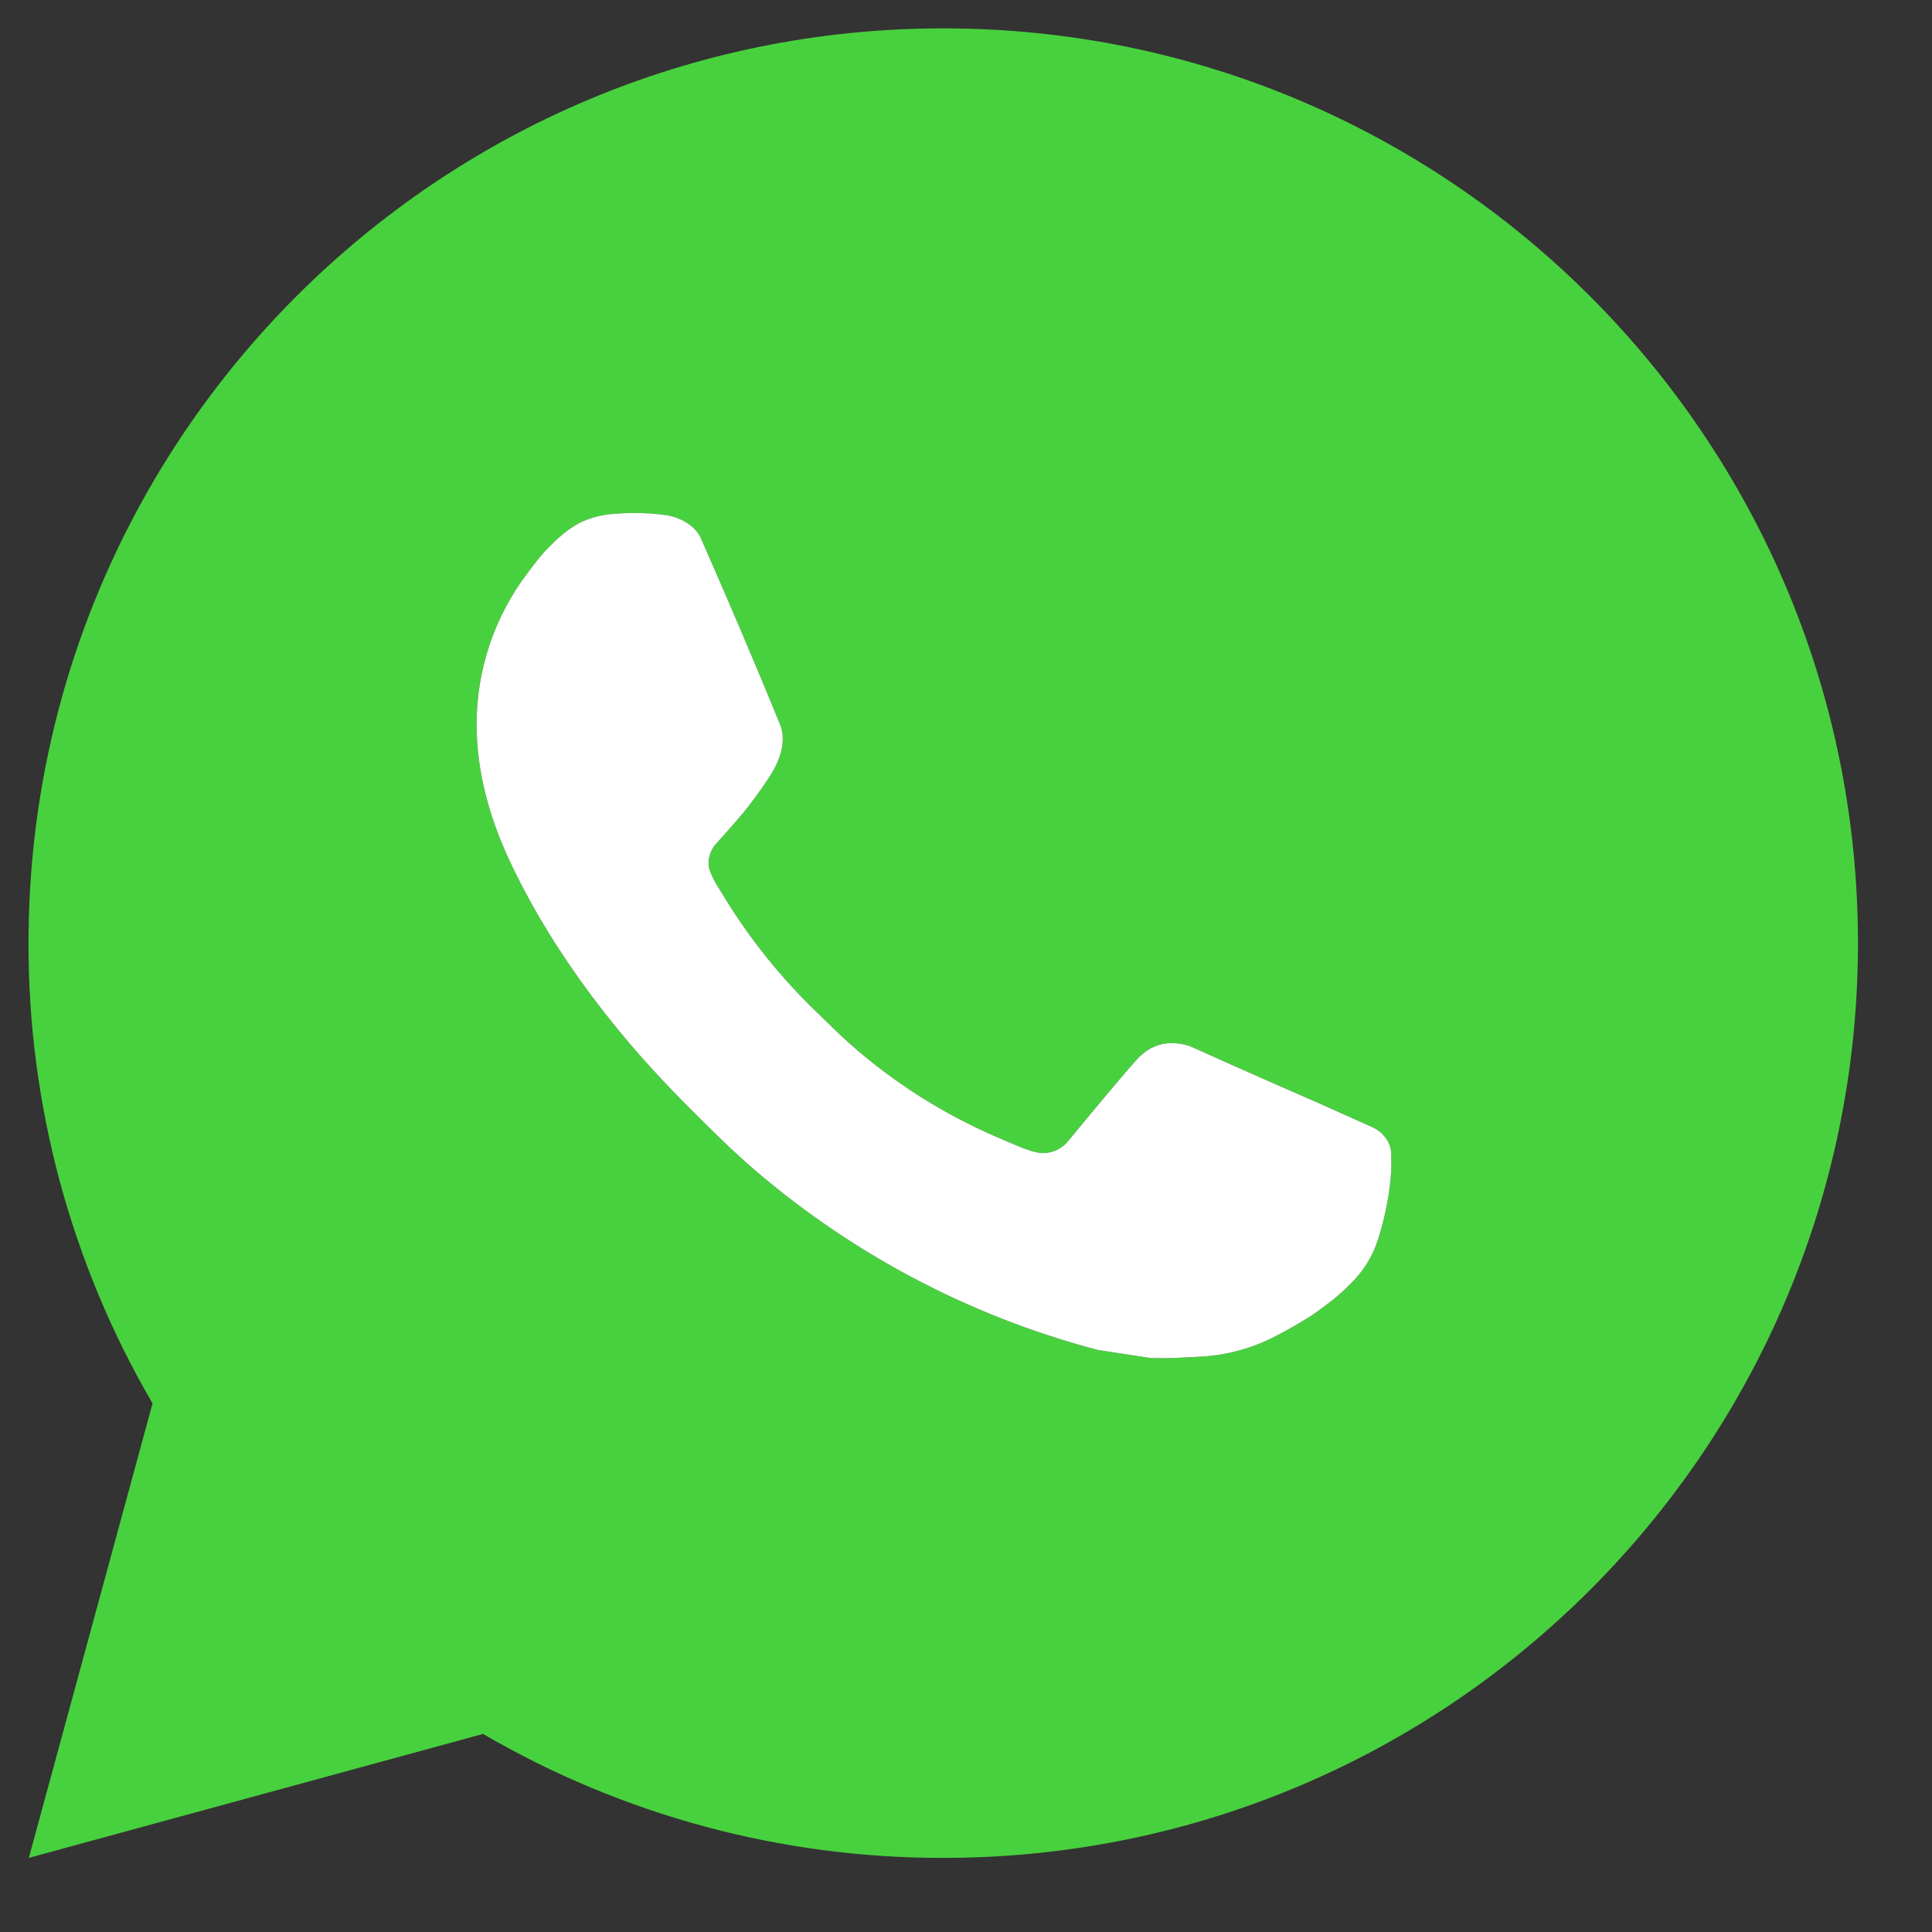
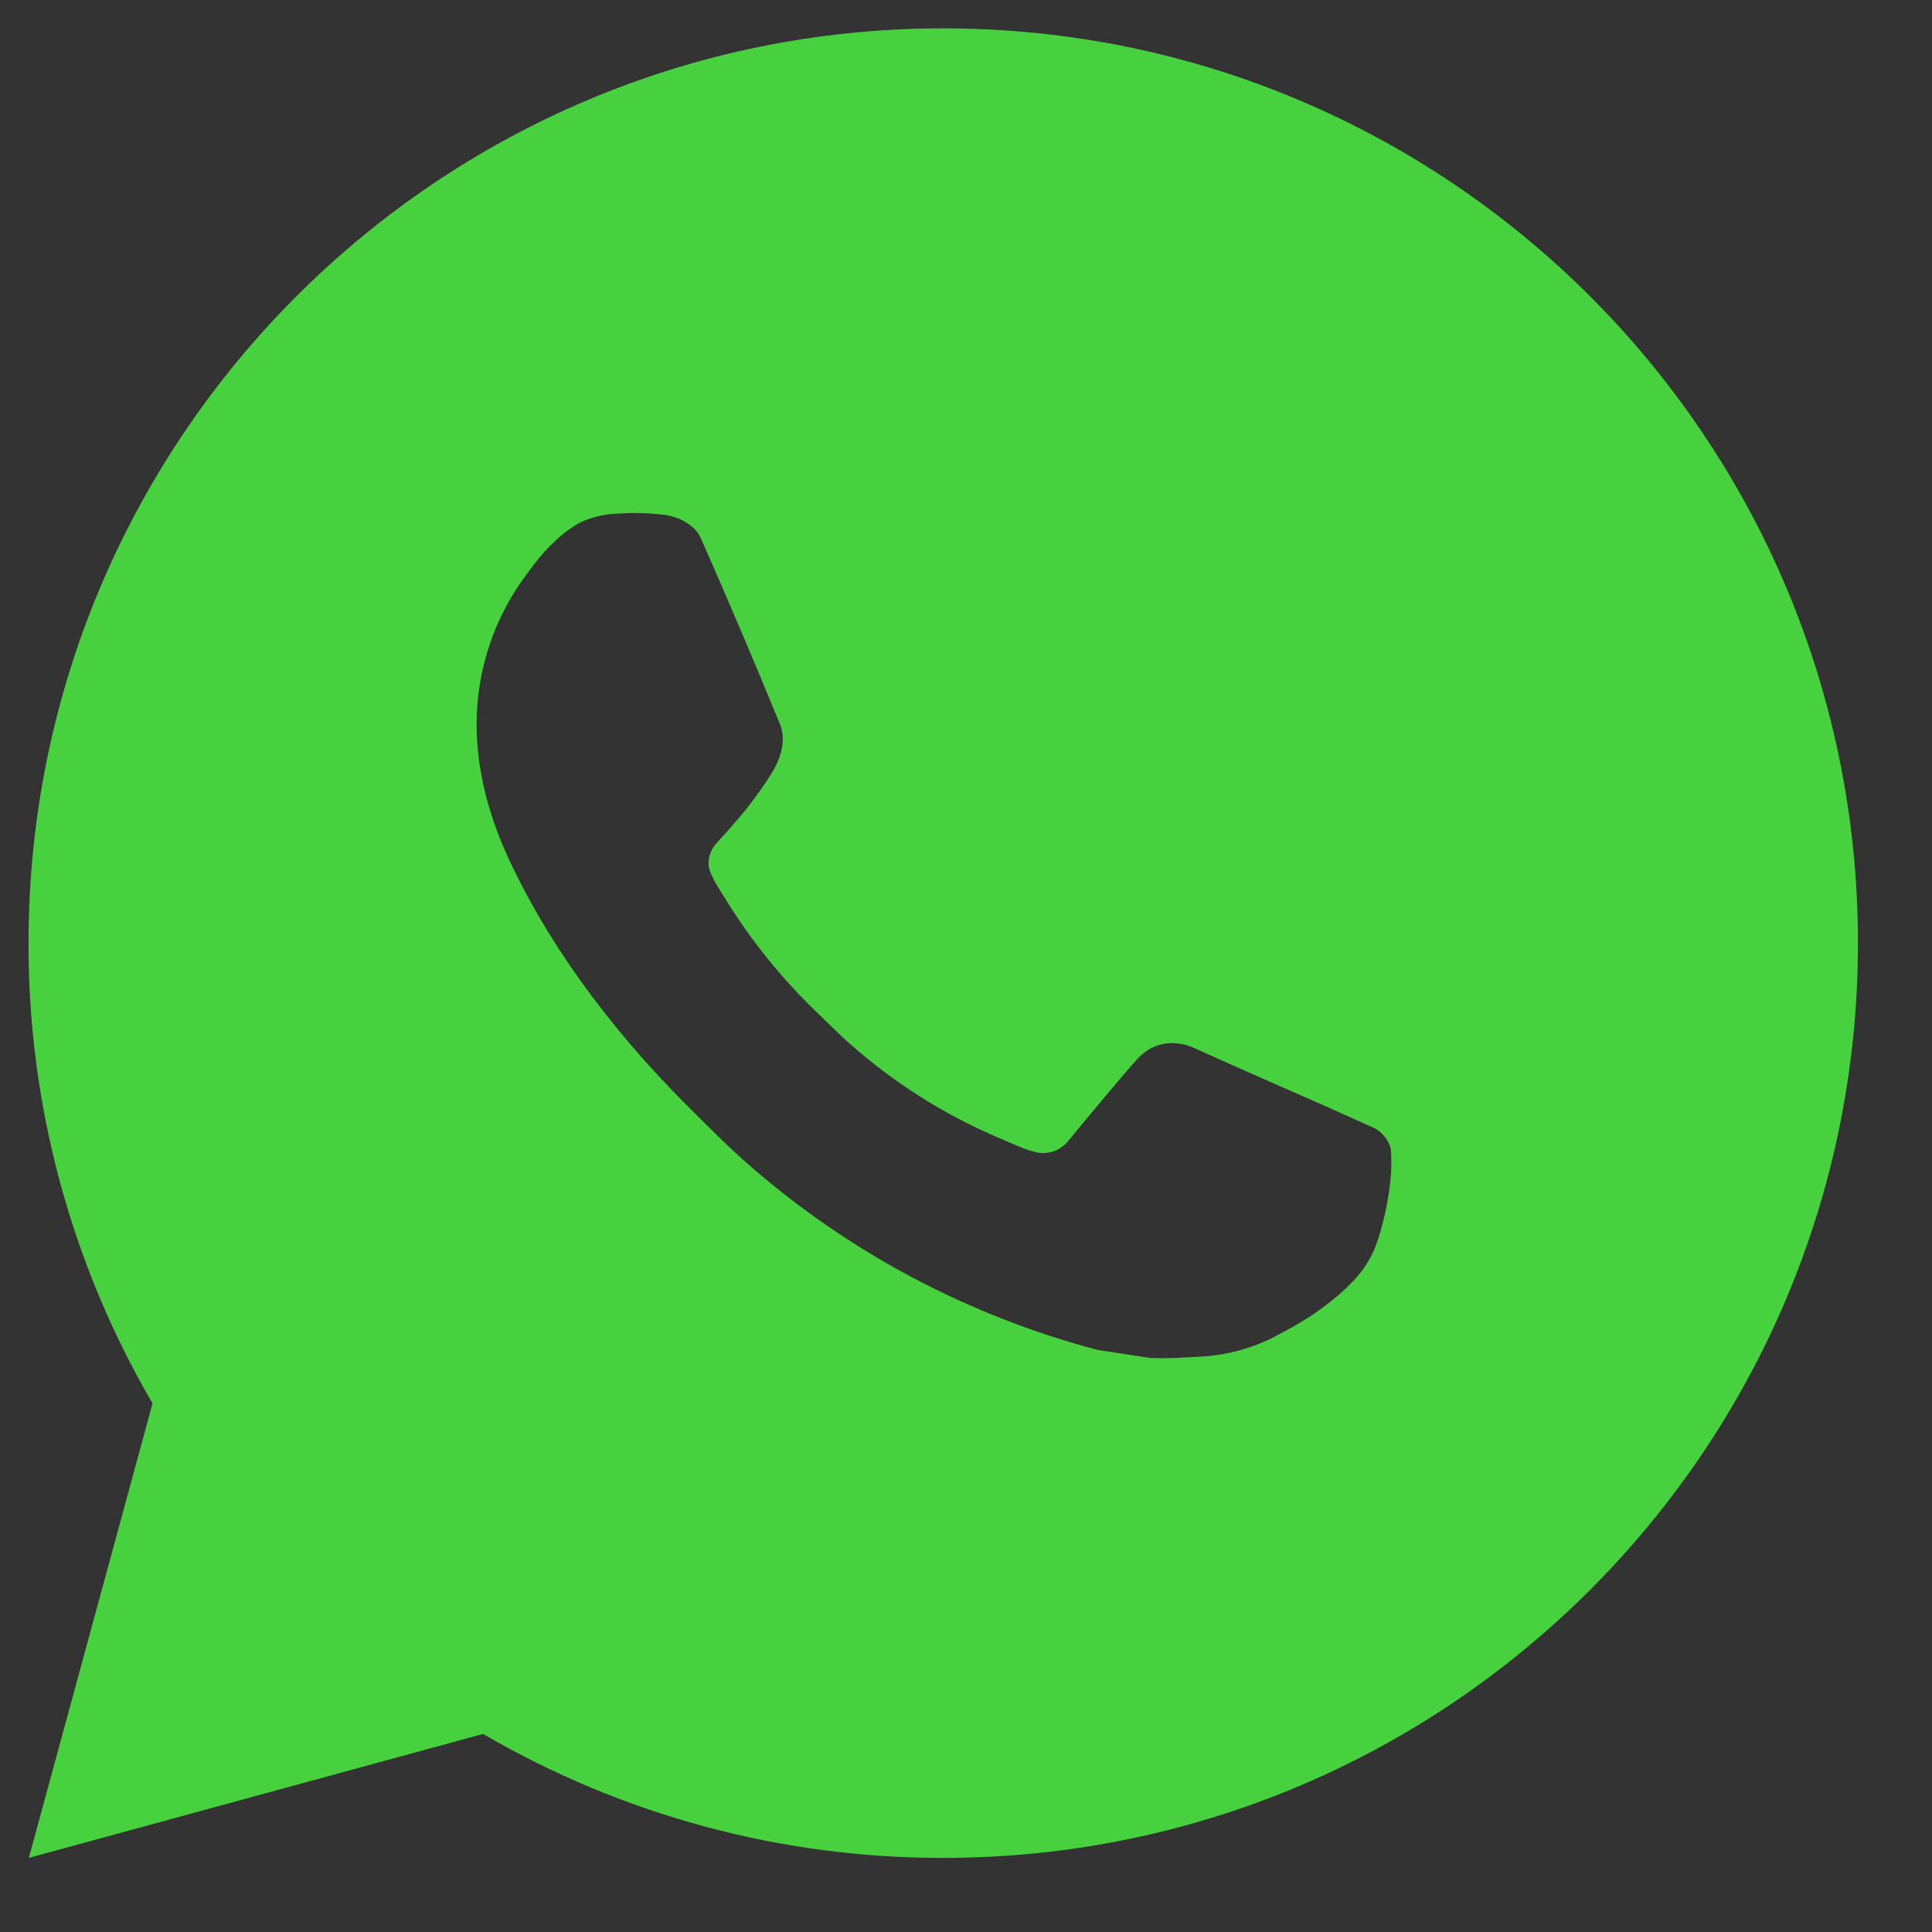
<svg xmlns="http://www.w3.org/2000/svg" width="25" height="25" viewBox="0 0 25 25" fill="none">
  <rect x="0" y="0" width="25" height="25" fill="#333333" stroke="none" />
  <path d="M12.205 0.367C18.743 0.367 24.042 5.666 24.042 12.204C24.042 18.741 18.743 24.041 12.205 24.041C10.113 24.044 8.058 23.491 6.251 22.437L0.373 24.041L1.974 18.16C0.919 16.353 0.365 14.297 0.369 12.204C0.369 5.666 5.668 0.367 12.205 0.367ZM8.171 6.641L7.935 6.65C7.782 6.661 7.632 6.701 7.494 6.768C7.366 6.841 7.249 6.932 7.146 7.038C7.004 7.172 6.924 7.288 6.837 7.401C6.4 7.97 6.164 8.669 6.167 9.387C6.17 9.967 6.321 10.531 6.558 11.059C7.042 12.127 7.839 13.257 8.89 14.305C9.143 14.557 9.392 14.81 9.659 15.046C10.965 16.196 12.522 17.025 14.204 17.468L14.877 17.571C15.096 17.582 15.315 17.566 15.535 17.555C15.88 17.537 16.216 17.444 16.521 17.282C16.676 17.202 16.827 17.115 16.974 17.021C16.974 17.021 17.024 16.988 17.122 16.915C17.282 16.797 17.38 16.712 17.513 16.574C17.612 16.471 17.695 16.352 17.761 16.217C17.854 16.024 17.946 15.655 17.984 15.349C18.012 15.115 18.004 14.987 18 14.907C17.996 14.781 17.89 14.649 17.776 14.594L17.087 14.285C17.087 14.285 16.057 13.836 15.427 13.55C15.361 13.521 15.291 13.505 15.219 13.501C15.138 13.493 15.056 13.502 14.979 13.528C14.902 13.554 14.831 13.596 14.771 13.652C14.766 13.649 14.686 13.717 13.831 14.754C13.781 14.82 13.714 14.869 13.636 14.897C13.559 14.924 13.475 14.928 13.395 14.907C13.318 14.887 13.242 14.861 13.169 14.829C13.022 14.768 12.971 14.744 12.87 14.701C12.191 14.405 11.562 14.005 11.006 13.514C10.857 13.384 10.719 13.242 10.576 13.105C10.111 12.659 9.705 12.154 9.369 11.604L9.299 11.491C9.25 11.415 9.209 11.334 9.179 11.249C9.134 11.075 9.251 10.935 9.251 10.935C9.251 10.935 9.538 10.62 9.672 10.45C9.802 10.284 9.913 10.123 9.984 10.008C10.123 9.783 10.167 9.552 10.094 9.374C9.762 8.564 9.42 7.759 9.066 6.958C8.996 6.799 8.789 6.686 8.601 6.663C8.537 6.655 8.473 6.649 8.409 6.644C8.25 6.635 8.091 6.637 7.932 6.649L8.171 6.641Z" fill="#48D13E" />
-   <path d="M8.171 6.641L7.935 6.65C7.782 6.661 7.632 6.701 7.494 6.768C7.366 6.841 7.249 6.932 7.146 7.038C7.004 7.172 6.924 7.288 6.837 7.401C6.4 7.97 6.164 8.669 6.167 9.387C6.17 9.967 6.321 10.531 6.558 11.059C7.042 12.127 7.839 13.257 8.89 14.305C9.143 14.557 9.392 14.81 9.659 15.046C10.965 16.196 12.522 17.025 14.204 17.468L14.877 17.571C15.096 17.582 15.315 17.566 15.535 17.555C15.88 17.537 16.216 17.444 16.521 17.282C16.676 17.202 16.827 17.115 16.974 17.021C16.974 17.021 17.024 16.988 17.122 16.915C17.282 16.797 17.38 16.712 17.513 16.574C17.612 16.471 17.695 16.352 17.761 16.217C17.854 16.024 17.946 15.655 17.984 15.349C18.012 15.115 18.004 14.987 18 14.907C17.996 14.781 17.89 14.649 17.776 14.594L17.087 14.285C17.087 14.285 16.057 13.836 15.427 13.55C15.361 13.521 15.291 13.505 15.219 13.501C15.138 13.493 15.056 13.502 14.979 13.528C14.902 13.554 14.831 13.596 14.771 13.652C14.766 13.649 14.686 13.717 13.831 14.754C13.781 14.82 13.714 14.869 13.636 14.897C13.559 14.924 13.475 14.928 13.395 14.907C13.318 14.887 13.242 14.861 13.169 14.829C13.022 14.768 12.971 14.744 12.87 14.701C12.191 14.405 11.562 14.005 11.006 13.514C10.857 13.384 10.719 13.242 10.576 13.105C10.111 12.659 9.705 12.154 9.369 11.604L9.299 11.491C9.25 11.415 9.209 11.334 9.179 11.249C9.134 11.075 9.251 10.935 9.251 10.935C9.251 10.935 9.538 10.62 9.672 10.45C9.802 10.284 9.913 10.123 9.984 10.008C10.123 9.783 10.167 9.552 10.094 9.374C9.762 8.564 9.42 7.759 9.066 6.958C8.996 6.799 8.789 6.686 8.601 6.663C8.537 6.655 8.473 6.649 8.409 6.644C8.25 6.635 8.091 6.637 7.932 6.649L8.171 6.641Z" fill="white" />
</svg>